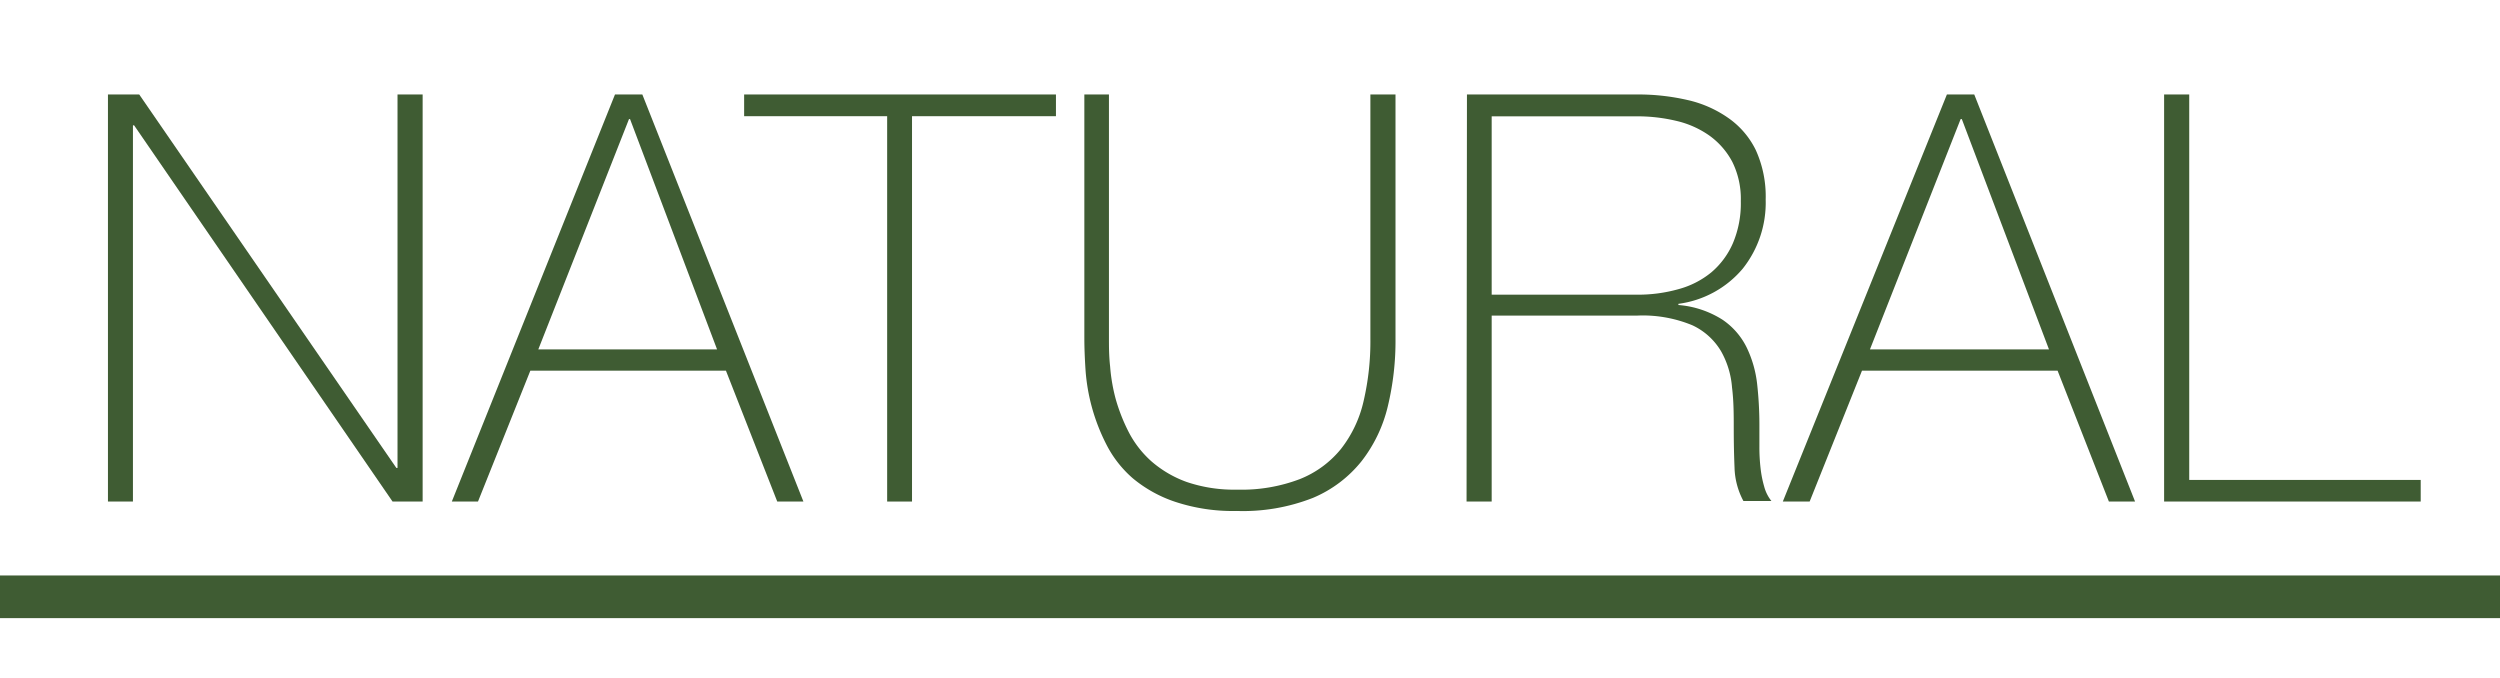
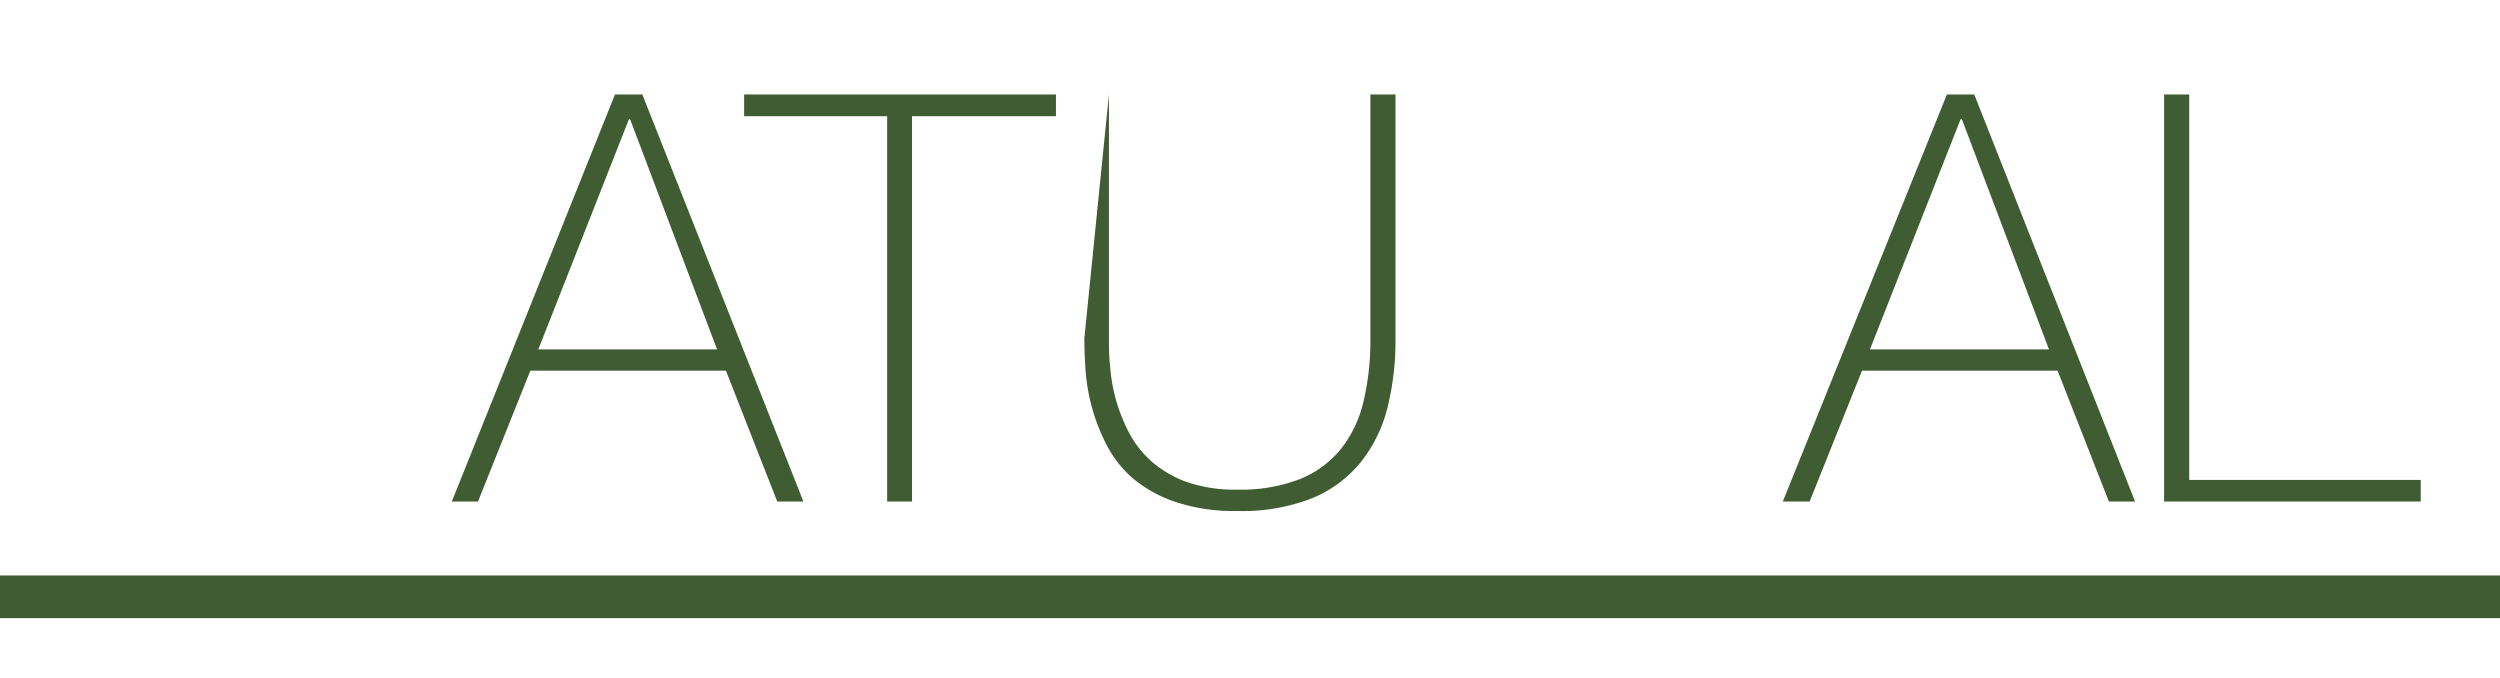
<svg xmlns="http://www.w3.org/2000/svg" id="Capa_1" data-name="Capa 1" viewBox="0 0 191.06 51.79">
  <defs>
    <style>      .cls-1 {        fill: #3f5c33;      }      .cls-2 {        fill: none;        stroke: #3f5c33;        stroke-miterlimit: 10;        stroke-width: 3.26px;      }    </style>
  </defs>
  <g>
    <g>
-       <path class="cls-1" d="M8.25,7.22h2.39L30.29,35.76h.09V7.22H32.3V38.33H30L10.25,9.58h-.09V38.33H8.25Z" />
      <path class="cls-1" d="M47,7.22h2.09L61.4,38.33h-2l-3.92-10H40.53l-4,10h-2Zm7.8,19.48L48.15,9.1h-.08L41.14,26.7Z" />
      <path class="cls-1" d="M56.87,8.88V7.22H80.7V8.88h-11V38.33H67.8V8.88Z" />
-       <path class="cls-1" d="M84.75,7.22V25.87c0,.61,0,1.32.09,2.14a13.51,13.51,0,0,0,.43,2.5,13.76,13.76,0,0,0,1,2.53A7.77,7.77,0,0,0,88,35.26a8.47,8.47,0,0,0,2.68,1.57,11.23,11.23,0,0,0,3.86.59,12.49,12.49,0,0,0,4.81-.81,7.72,7.72,0,0,0,3.14-2.31,9.25,9.25,0,0,0,1.72-3.64,20.09,20.09,0,0,0,.52-4.79V7.22h1.92V25.87a21.37,21.37,0,0,1-.59,5.19,10.94,10.94,0,0,1-2,4.18,9.42,9.42,0,0,1-3.72,2.81,14.59,14.59,0,0,1-5.82,1,14,14,0,0,1-4.71-.7,10,10,0,0,1-3.24-1.8,8.54,8.54,0,0,1-2-2.55,14.85,14.85,0,0,1-1.13-2.9,14.7,14.7,0,0,1-.48-2.83c-.06-.92-.09-1.72-.09-2.42V7.22Z" />
-       <path class="cls-1" d="M112.11,7.22h13a16.74,16.74,0,0,1,3.84.42A8.77,8.77,0,0,1,132.06,9a6.42,6.42,0,0,1,2.12,2.46,8.56,8.56,0,0,1,.76,3.79,8.1,8.1,0,0,1-1.76,5.29,7.74,7.74,0,0,1-4.91,2.68v.09a7.36,7.36,0,0,1,3.38,1.13,5.49,5.49,0,0,1,1.85,2.14,8.6,8.6,0,0,1,.79,2.79,28.2,28.2,0,0,1,.17,3v1.78a14.11,14.11,0,0,0,.09,1.64,8.38,8.38,0,0,0,.28,1.41,3,3,0,0,0,.55,1.09h-2.14a5.7,5.7,0,0,1-.68-2.55q-.06-1.45-.06-3c0-1,0-2.08-.13-3.11a6.65,6.65,0,0,0-.83-2.77,5,5,0,0,0-2.2-2,9.88,9.88,0,0,0-4.25-.74H114V38.33h-1.92Zm13,15.3a11.34,11.34,0,0,0,3.16-.42,6.71,6.71,0,0,0,2.51-1.28,6.1,6.1,0,0,0,1.65-2.22,7.79,7.79,0,0,0,.61-3.23,6.37,6.37,0,0,0-.65-3,5.83,5.83,0,0,0-1.74-2,7.2,7.2,0,0,0-2.53-1.13,12.86,12.86,0,0,0-3-.35H114V22.52Z" />
+       <path class="cls-1" d="M84.75,7.22V25.87c0,.61,0,1.32.09,2.14a13.51,13.51,0,0,0,.43,2.5,13.76,13.76,0,0,0,1,2.53A7.77,7.77,0,0,0,88,35.26a8.47,8.47,0,0,0,2.68,1.57,11.23,11.23,0,0,0,3.86.59,12.49,12.49,0,0,0,4.81-.81,7.72,7.72,0,0,0,3.14-2.31,9.25,9.25,0,0,0,1.72-3.64,20.09,20.09,0,0,0,.52-4.79V7.22h1.92V25.87a21.37,21.37,0,0,1-.59,5.19,10.94,10.94,0,0,1-2,4.18,9.42,9.42,0,0,1-3.72,2.81,14.59,14.59,0,0,1-5.82,1,14,14,0,0,1-4.71-.7,10,10,0,0,1-3.24-1.8,8.54,8.54,0,0,1-2-2.55,14.85,14.85,0,0,1-1.13-2.9,14.7,14.7,0,0,1-.48-2.83c-.06-.92-.09-1.72-.09-2.42Z" />
      <path class="cls-1" d="M148.79,7.22h2.09l12.29,31.11h-2l-3.92-10H142.3l-4,10h-2.05Zm7.8,19.48L149.93,9.1h-.09l-6.93,17.6Z" />
      <path class="cls-1" d="M165.39,7.22h1.92V36.68H185v1.65H165.39Z" />
    </g>
    <line class="cls-2" y1="45.61" x2="191.06" y2="45.61" />
  </g>
</svg>